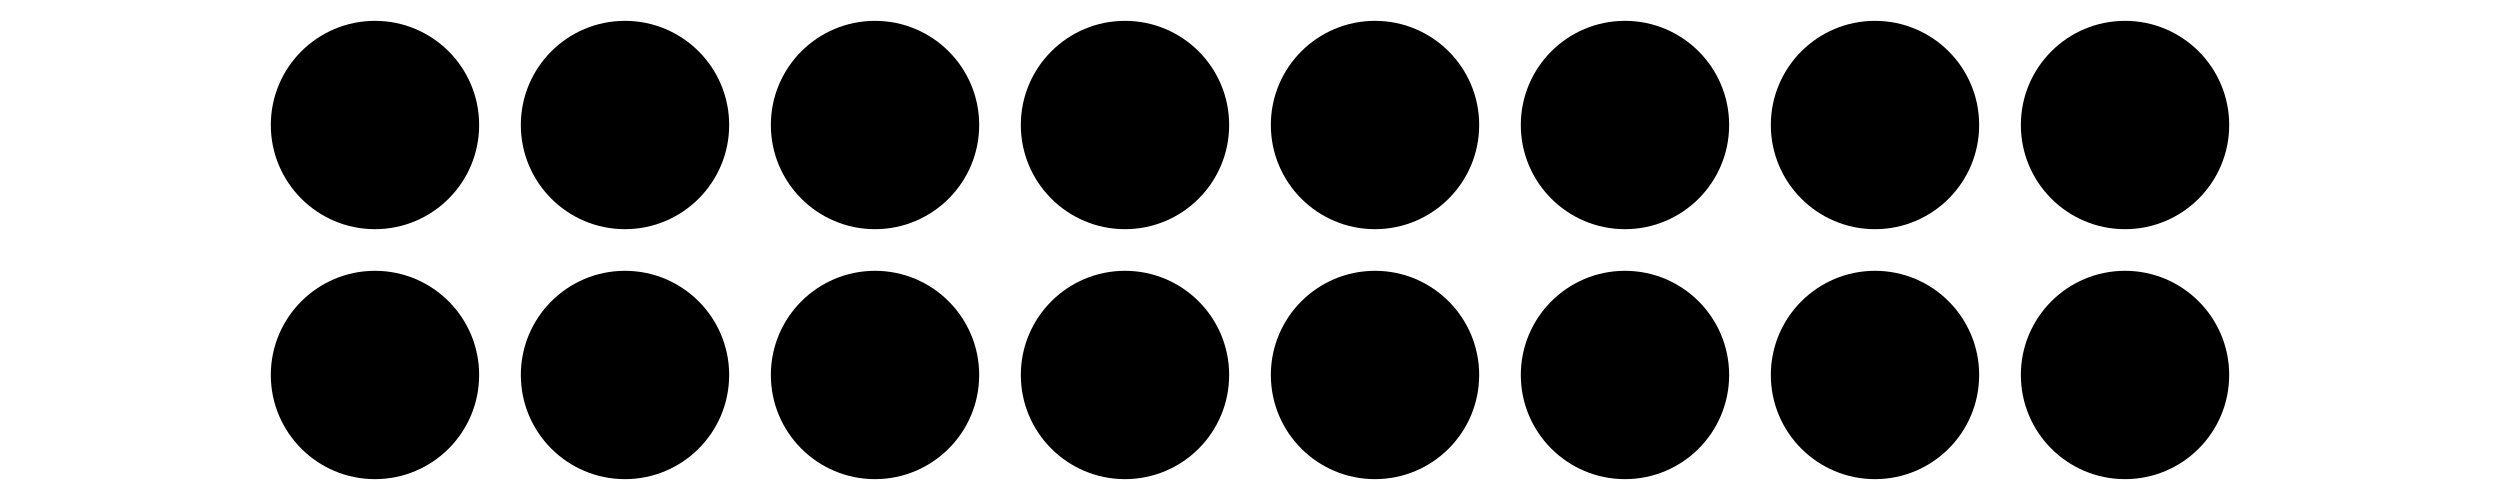
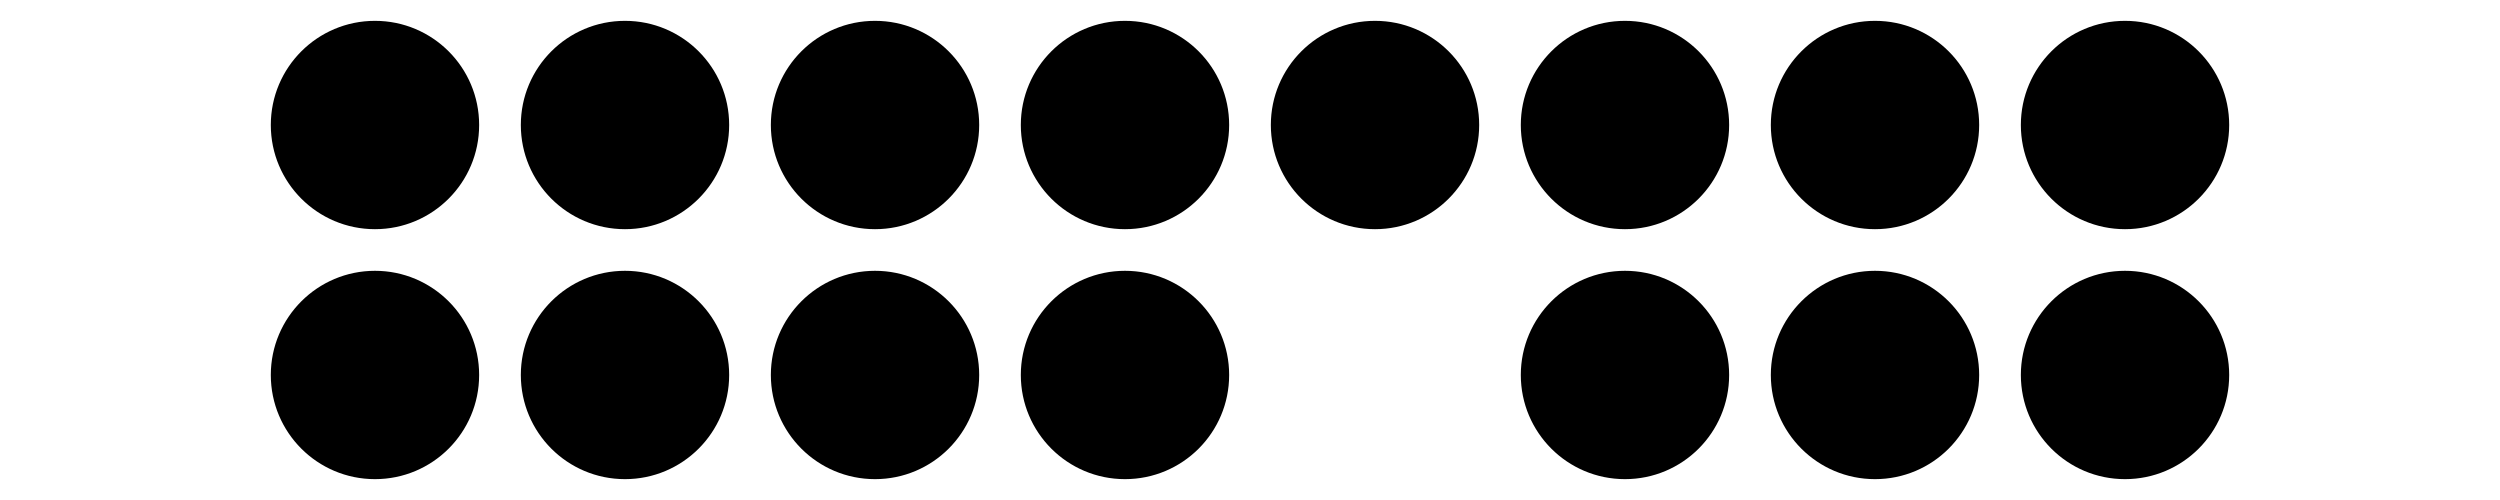
<svg xmlns="http://www.w3.org/2000/svg" height="43.2pt" version="1.1" viewBox="-72 -72 216 43.2" width="216pt">
  <defs>
    <clipPath id="clip1">
      <path d="M-72 -28.801V-72H144V-28.801ZM144 -72" />
    </clipPath>
  </defs>
  <g id="page1">
-     <path clip-path="url(#clip1)" d="M55.801 -39.602C55.801 -44.57 51.77 -48.602 46.801 -48.602C41.828 -48.602 37.801 -44.57 37.801 -39.602C37.801 -34.629 41.828 -30.602 46.801 -30.602C51.77 -30.602 55.801 -34.629 55.801 -39.602Z" />
    <path clip-path="url(#clip1)" d="M55.801 -61.199C55.801 -66.172 51.77 -70.199 46.801 -70.199C41.828 -70.199 37.801 -66.172 37.801 -61.199C37.801 -56.23 41.828 -52.199 46.801 -52.199C51.77 -52.199 55.801 -56.23 55.801 -61.199Z" />
    <path clip-path="url(#clip1)" d="M77.398 -39.602C77.398 -44.57 73.371 -48.602 68.398 -48.602C63.43 -48.602 59.398 -44.57 59.398 -39.602C59.398 -34.629 63.43 -30.602 68.398 -30.602C73.371 -30.602 77.398 -34.629 77.398 -39.602Z" />
    <path clip-path="url(#clip1)" d="M77.398 -61.199C77.398 -66.172 73.371 -70.199 68.398 -70.199C63.43 -70.199 59.398 -66.172 59.398 -61.199C59.398 -56.23 63.43 -52.199 68.398 -52.199C73.371 -52.199 77.398 -56.23 77.398 -61.199Z" />
    <path clip-path="url(#clip1)" d="M99 -39.602C99 -44.57 94.973 -48.602 90 -48.602C85.031 -48.602 81 -44.57 81 -39.602C81 -34.629 85.031 -30.602 90 -30.602C94.973 -30.602 99 -34.629 99 -39.602Z" />
    <path clip-path="url(#clip1)" d="M99 -61.199C99 -66.172 94.973 -70.199 90 -70.199C85.031 -70.199 81 -66.172 81 -61.199C81 -56.23 85.031 -52.199 90 -52.199C94.973 -52.199 99 -56.23 99 -61.199Z" />
    <path clip-path="url(#clip1)" d="M120.602 -39.602C120.602 -44.57 116.57 -48.602 111.602 -48.602C106.629 -48.602 102.602 -44.57 102.602 -39.602C102.602 -34.629 106.629 -30.602 111.602 -30.602C116.57 -30.602 120.602 -34.629 120.602 -39.602Z" />
    <path clip-path="url(#clip1)" d="M120.602 -61.199C120.602 -66.172 116.57 -70.199 111.602 -70.199C106.629 -70.199 102.602 -66.172 102.602 -61.199C102.602 -56.23 106.629 -52.199 111.602 -52.199C116.57 -52.199 120.602 -56.23 120.602 -61.199Z" />
    <path clip-path="url(#clip1)" d="M34.199 -39.602C34.199 -44.57 30.172 -48.602 25.199 -48.602C20.23 -48.602 16.199 -44.57 16.199 -39.602C16.199 -34.629 20.23 -30.602 25.199 -30.602C30.172 -30.602 34.199 -34.629 34.199 -39.602Z" />
    <path clip-path="url(#clip1)" d="M34.199 -61.199C34.199 -66.172 30.172 -70.199 25.199 -70.199C20.23 -70.199 16.199 -66.172 16.199 -61.199C16.199 -56.23 20.23 -52.199 25.199 -52.199C30.172 -52.199 34.199 -56.23 34.199 -61.199Z" />
    <path clip-path="url(#clip1)" d="M12.602 -39.602C12.602 -44.57 8.57 -48.602 3.602 -48.602C-1.371 -48.602 -5.398 -44.57 -5.398 -39.602C-5.398 -34.629 -1.371 -30.602 3.602 -30.602C8.57 -30.602 12.602 -34.629 12.602 -39.602Z" />
    <path clip-path="url(#clip1)" d="M12.602 -61.199C12.602 -66.172 8.57 -70.199 3.602 -70.199C-1.371 -70.199 -5.398 -66.172 -5.398 -61.199C-5.398 -56.23 -1.371 -52.199 3.602 -52.199C8.57 -52.199 12.602 -56.23 12.602 -61.199Z" />
    <path clip-path="url(#clip1)" d="M-9 -39.602C-9 -44.57 -13.031 -48.602 -18 -48.602C-22.973 -48.602 -27 -44.57 -27 -39.602C-27 -34.629 -22.973 -30.602 -18 -30.602C-13.031 -30.602 -9 -34.629 -9 -39.602Z" />
    <path clip-path="url(#clip1)" d="M-9 -61.199C-9 -66.172 -13.031 -70.199 -18 -70.199C-22.973 -70.199 -27 -66.172 -27 -61.199C-27 -56.23 -22.973 -52.199 -18 -52.199C-13.031 -52.199 -9 -56.23 -9 -61.199Z" />
    <path clip-path="url(#clip1)" d="M-30.602 -39.602C-30.602 -44.57 -34.629 -48.602 -39.602 -48.602C-44.57 -48.602 -48.602 -44.57 -48.602 -39.602C-48.602 -34.629 -44.57 -30.602 -39.602 -30.602C-34.629 -30.602 -30.602 -34.629 -30.602 -39.602Z" />
    <path clip-path="url(#clip1)" d="M-30.602 -61.199C-30.602 -66.172 -34.629 -70.199 -39.602 -70.199C-44.57 -70.199 -48.602 -66.172 -48.602 -61.199C-48.602 -56.23 -44.57 -52.199 -39.602 -52.199C-34.629 -52.199 -30.602 -56.23 -30.602 -61.199Z" />
  </g>
</svg>